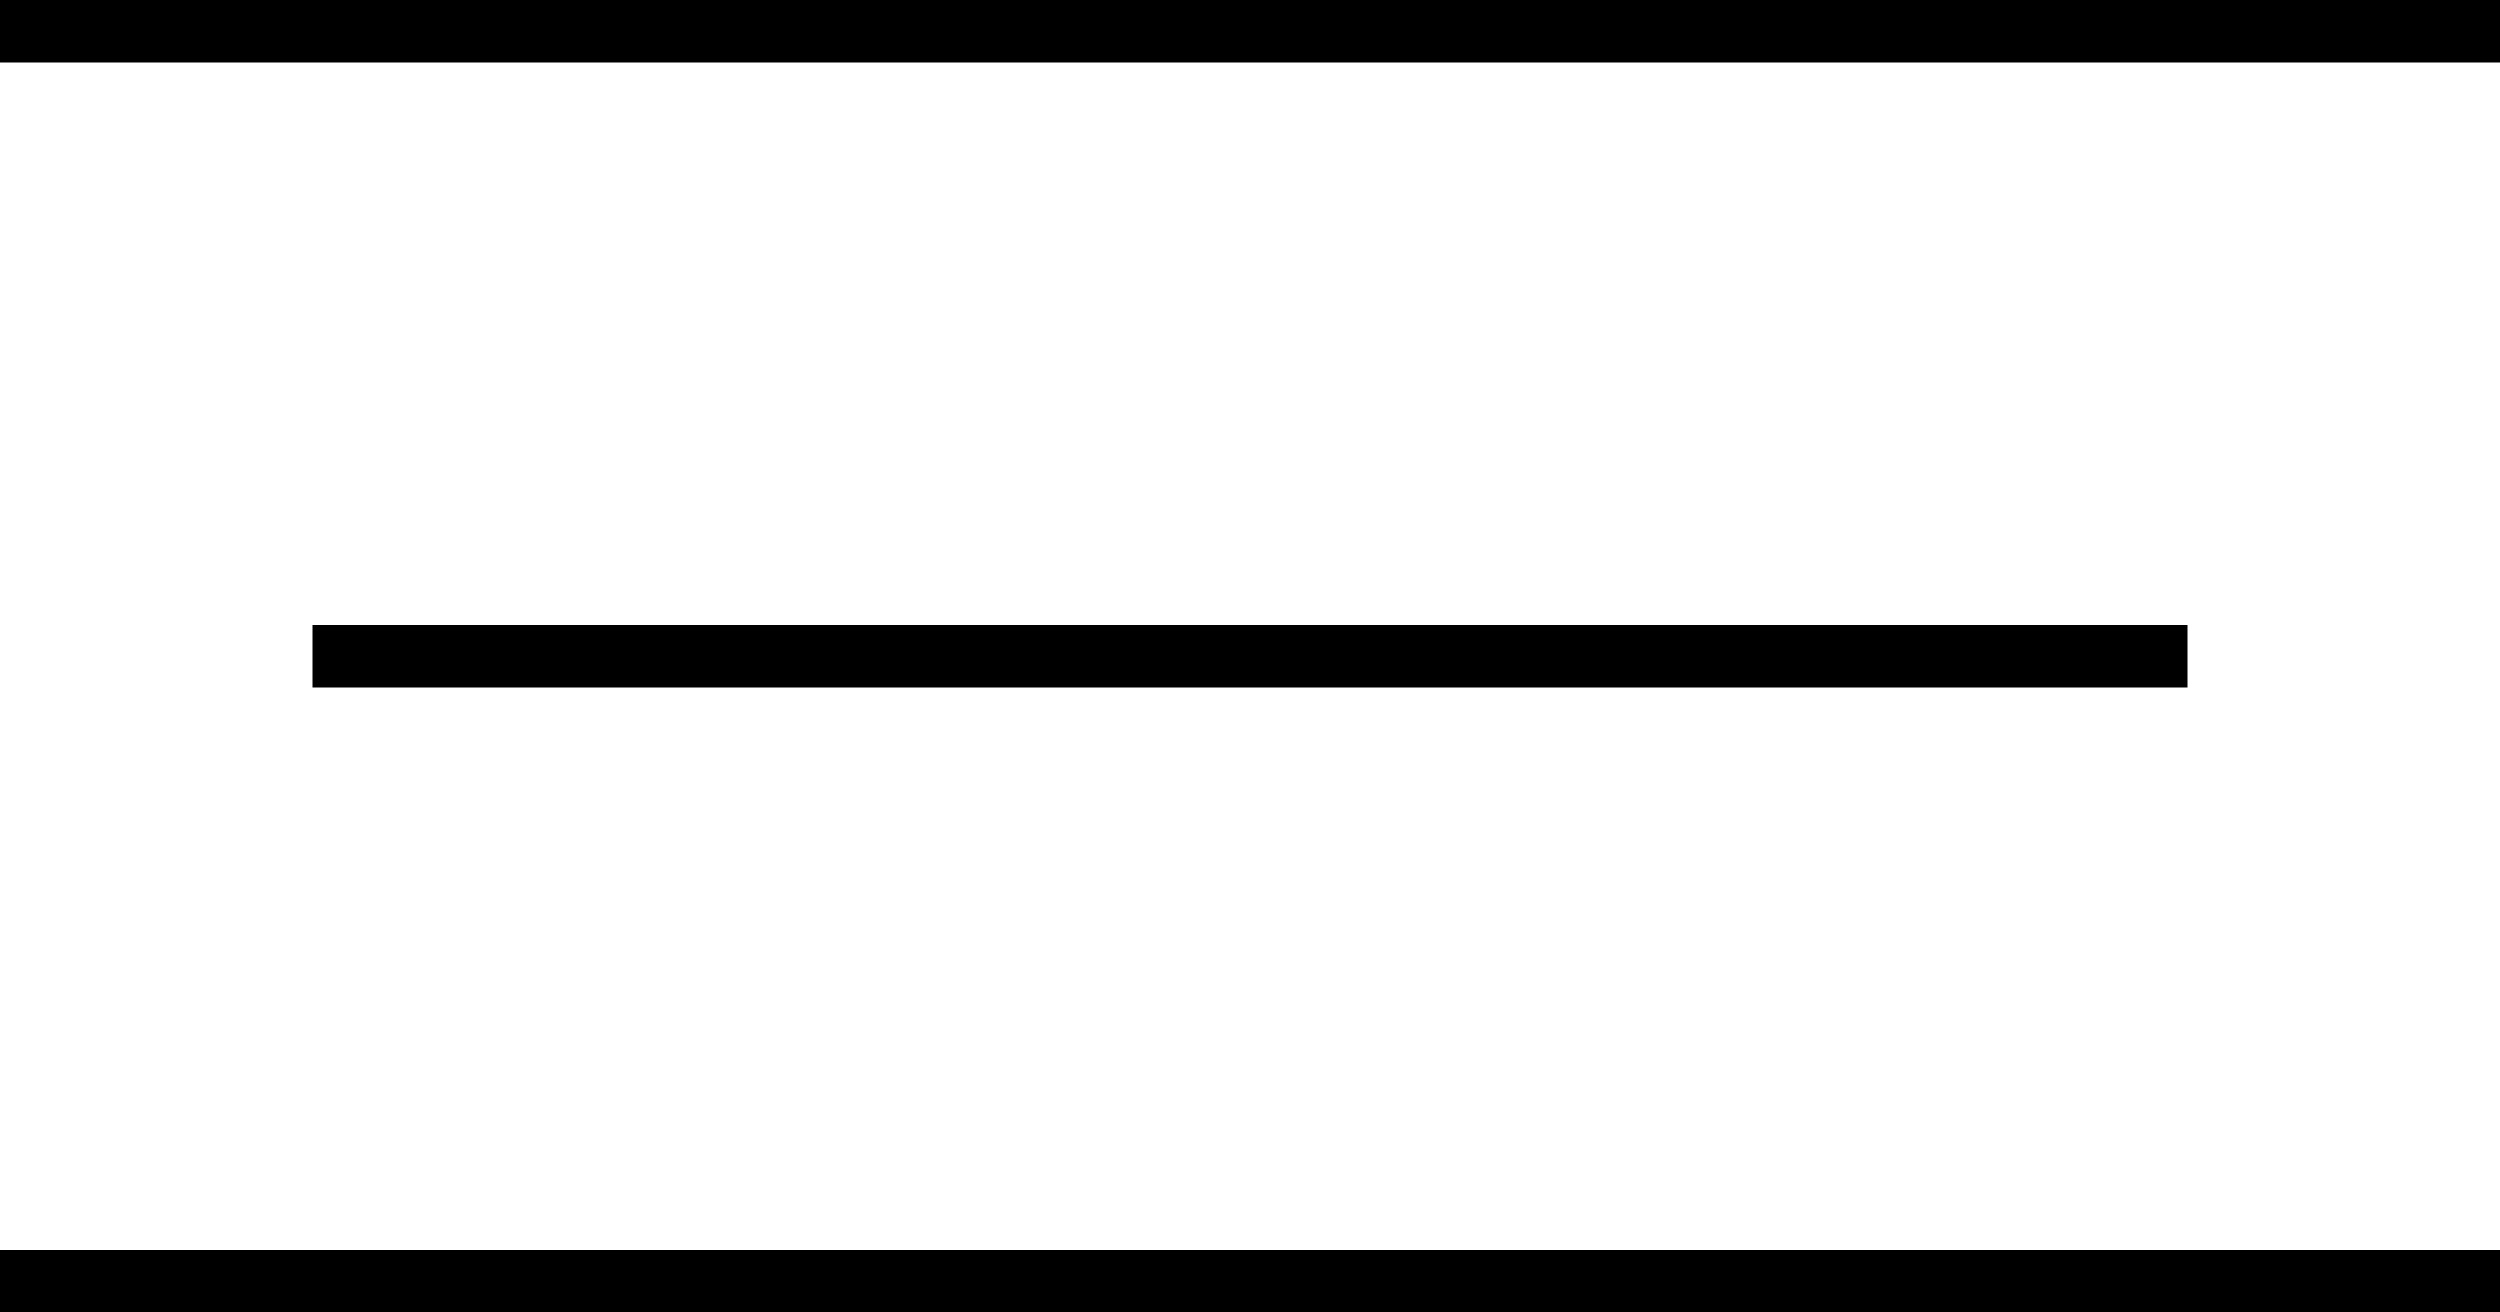
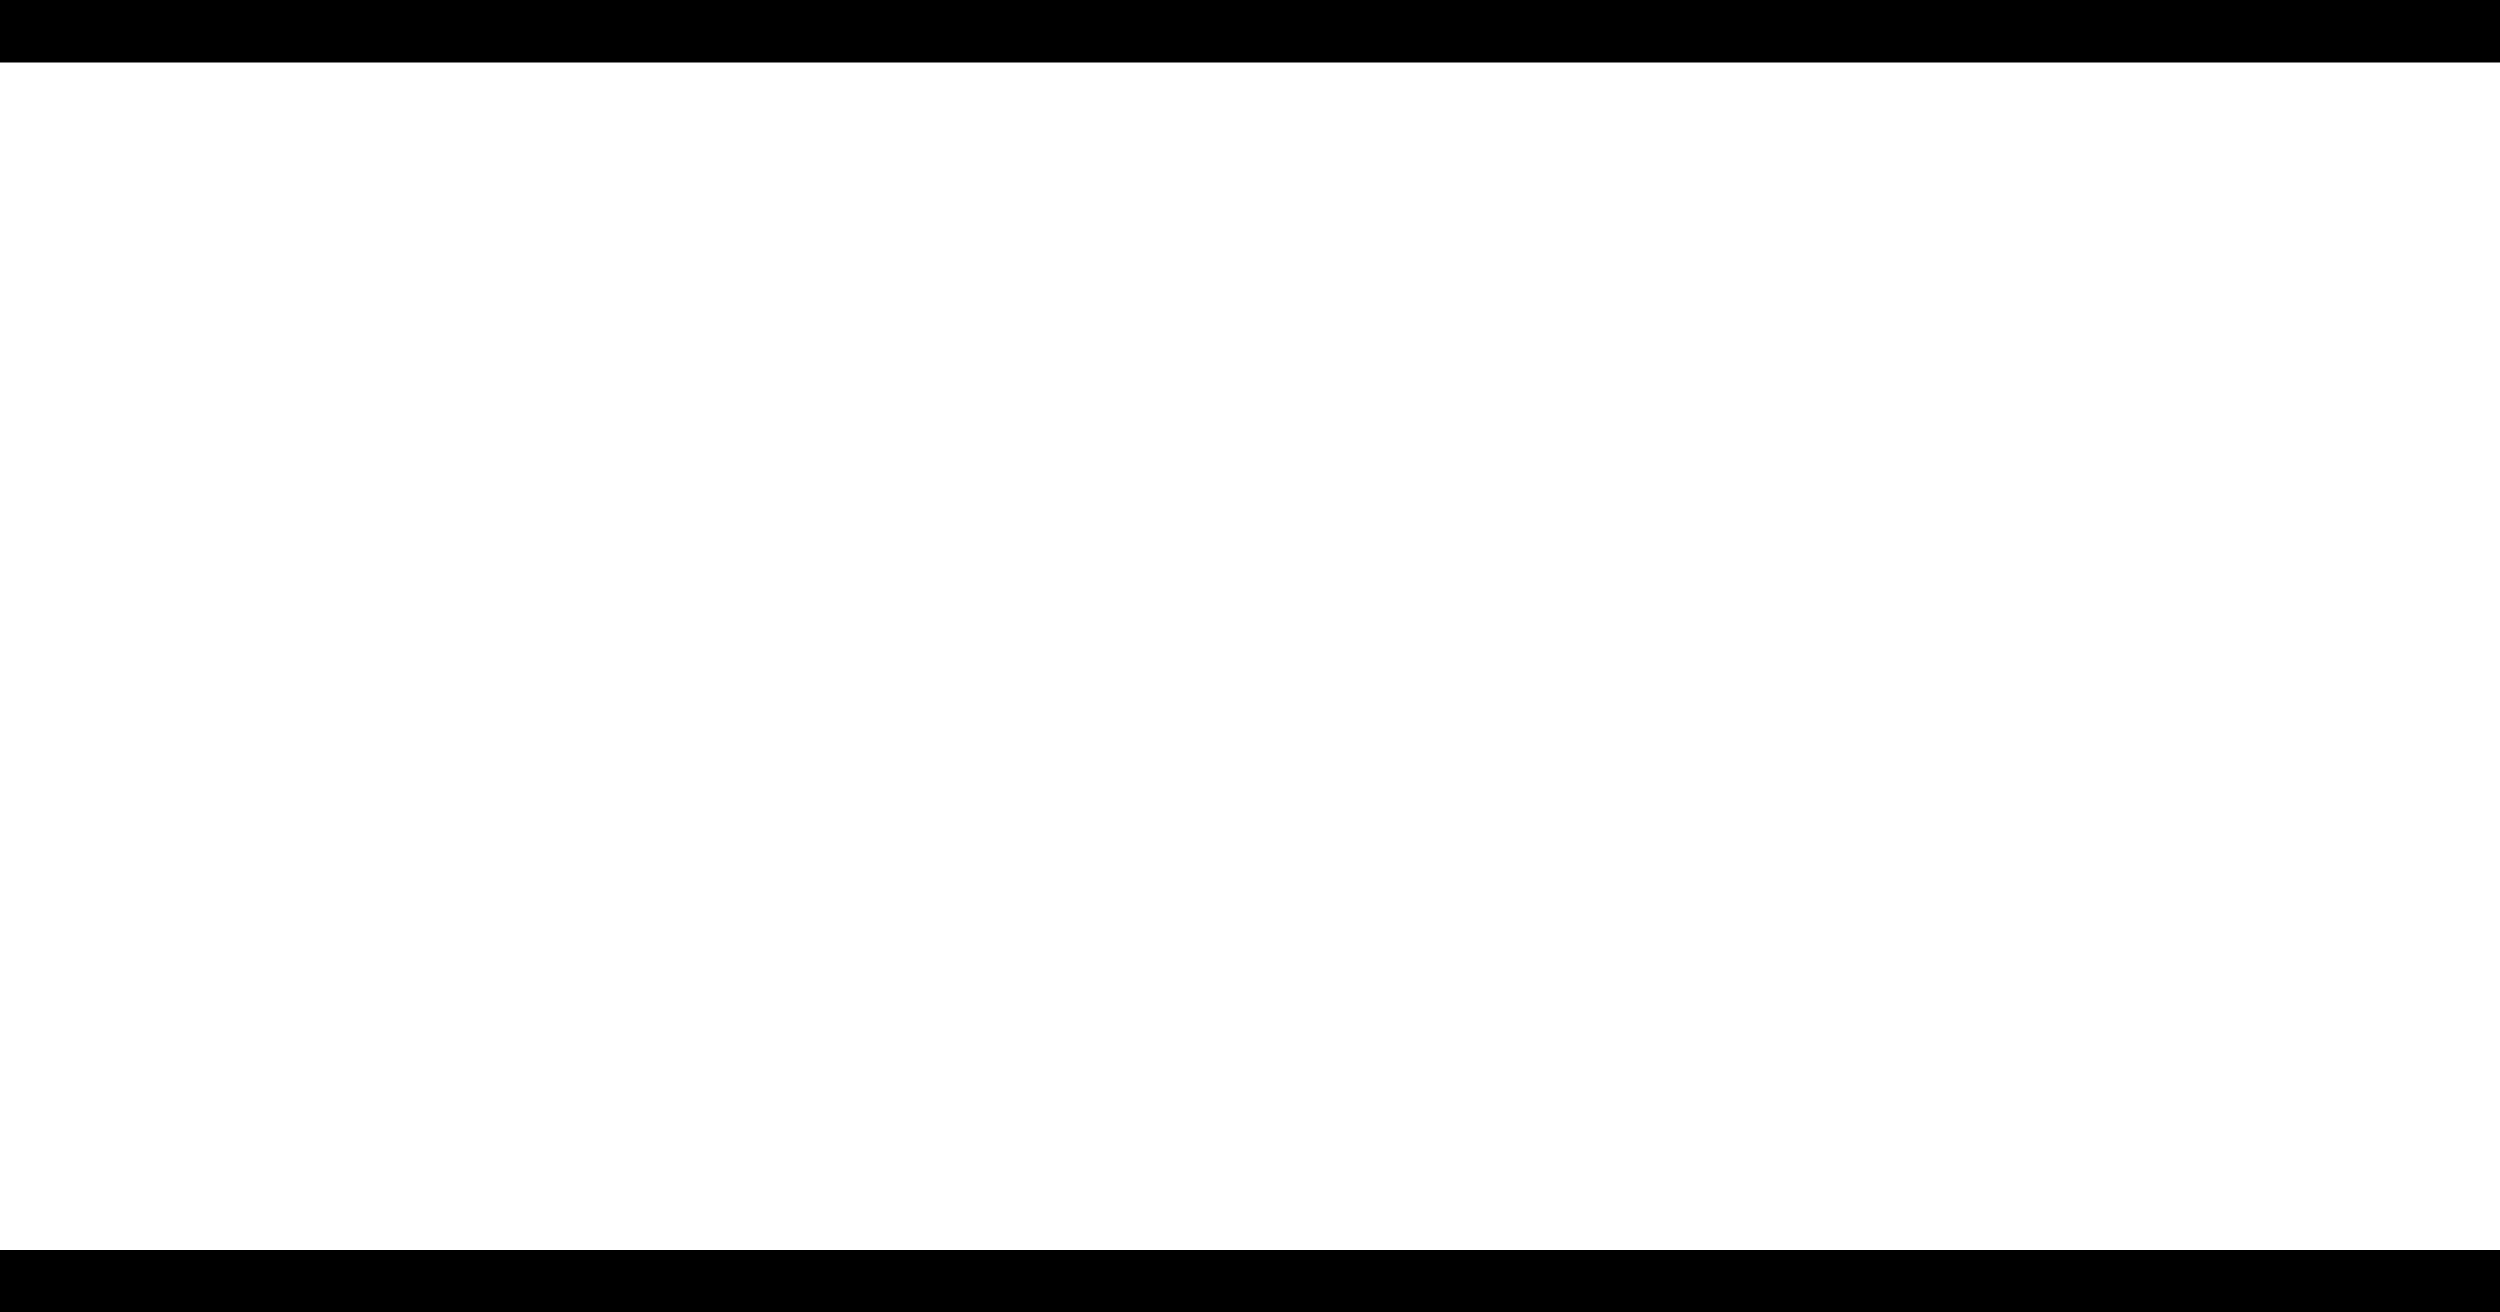
<svg xmlns="http://www.w3.org/2000/svg" width="80" height="42" viewBox="0 0 80 42" fill="none">
  <line y1="1" x2="80" y2="1" stroke="black" stroke-width="2" />
-   <line x1="10" y1="21" x2="70" y2="21" stroke="black" stroke-width="2" />
  <line y1="41" x2="80" y2="41" stroke="black" stroke-width="2" />
</svg>